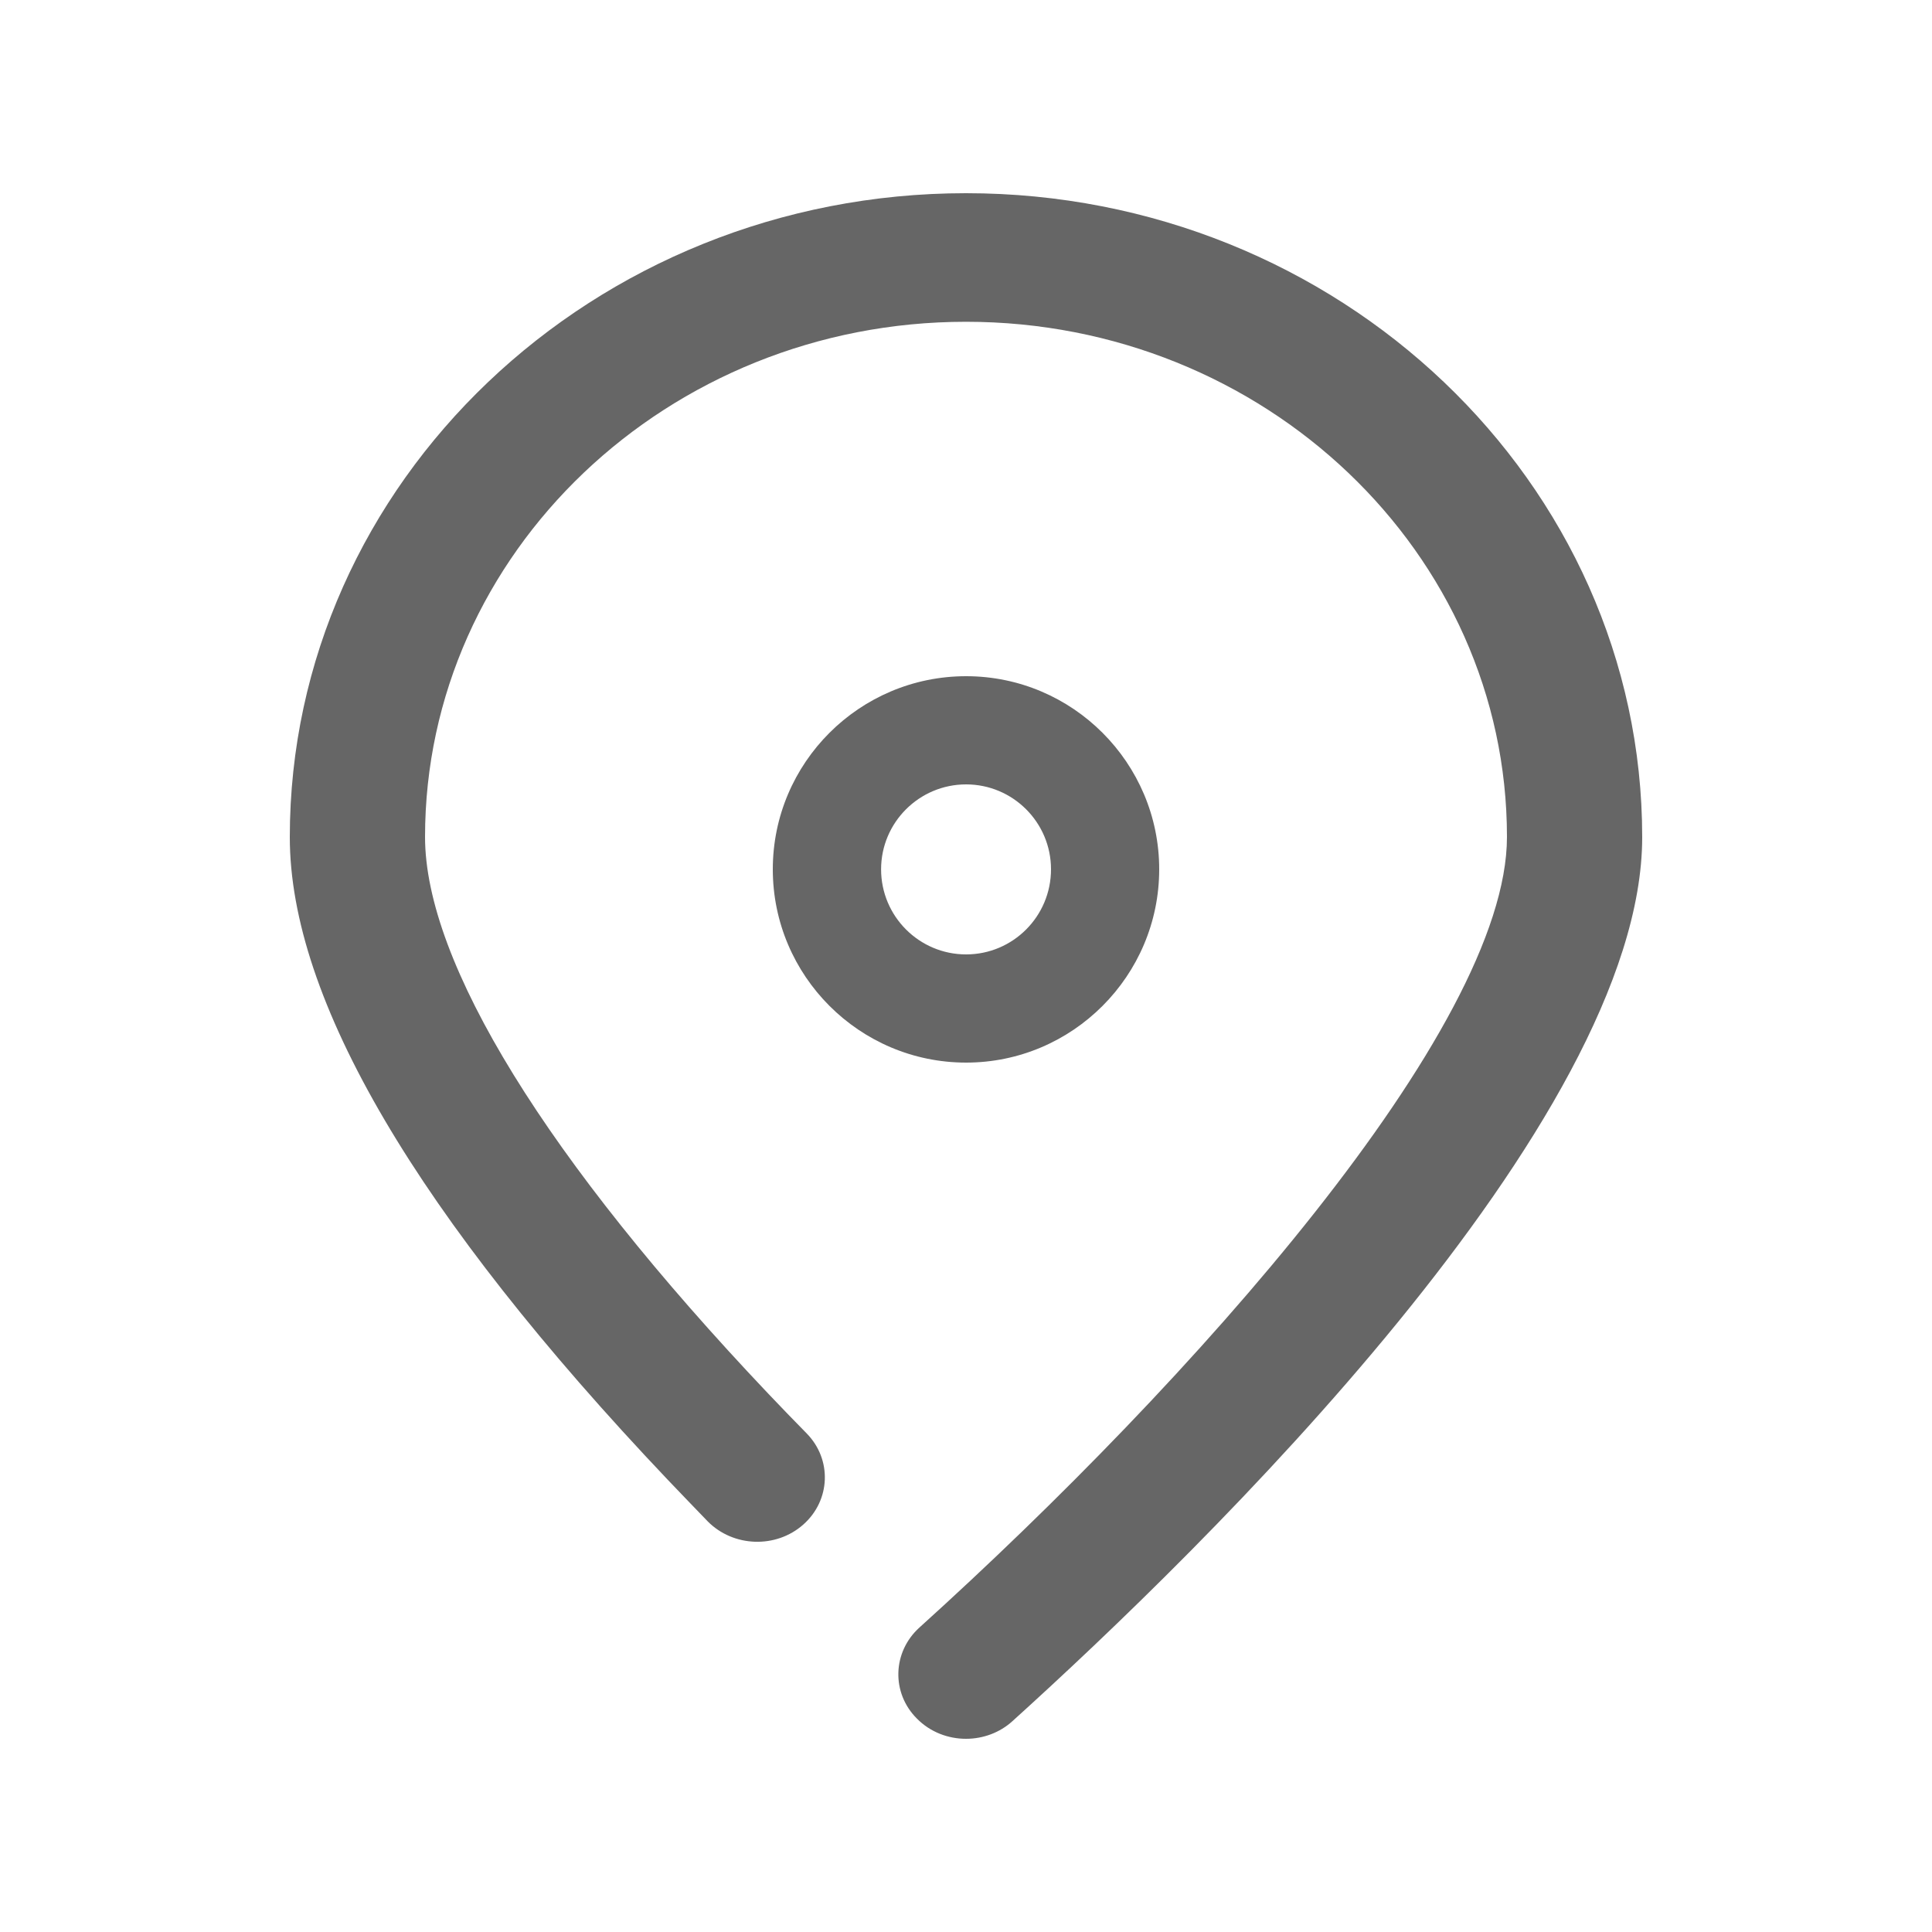
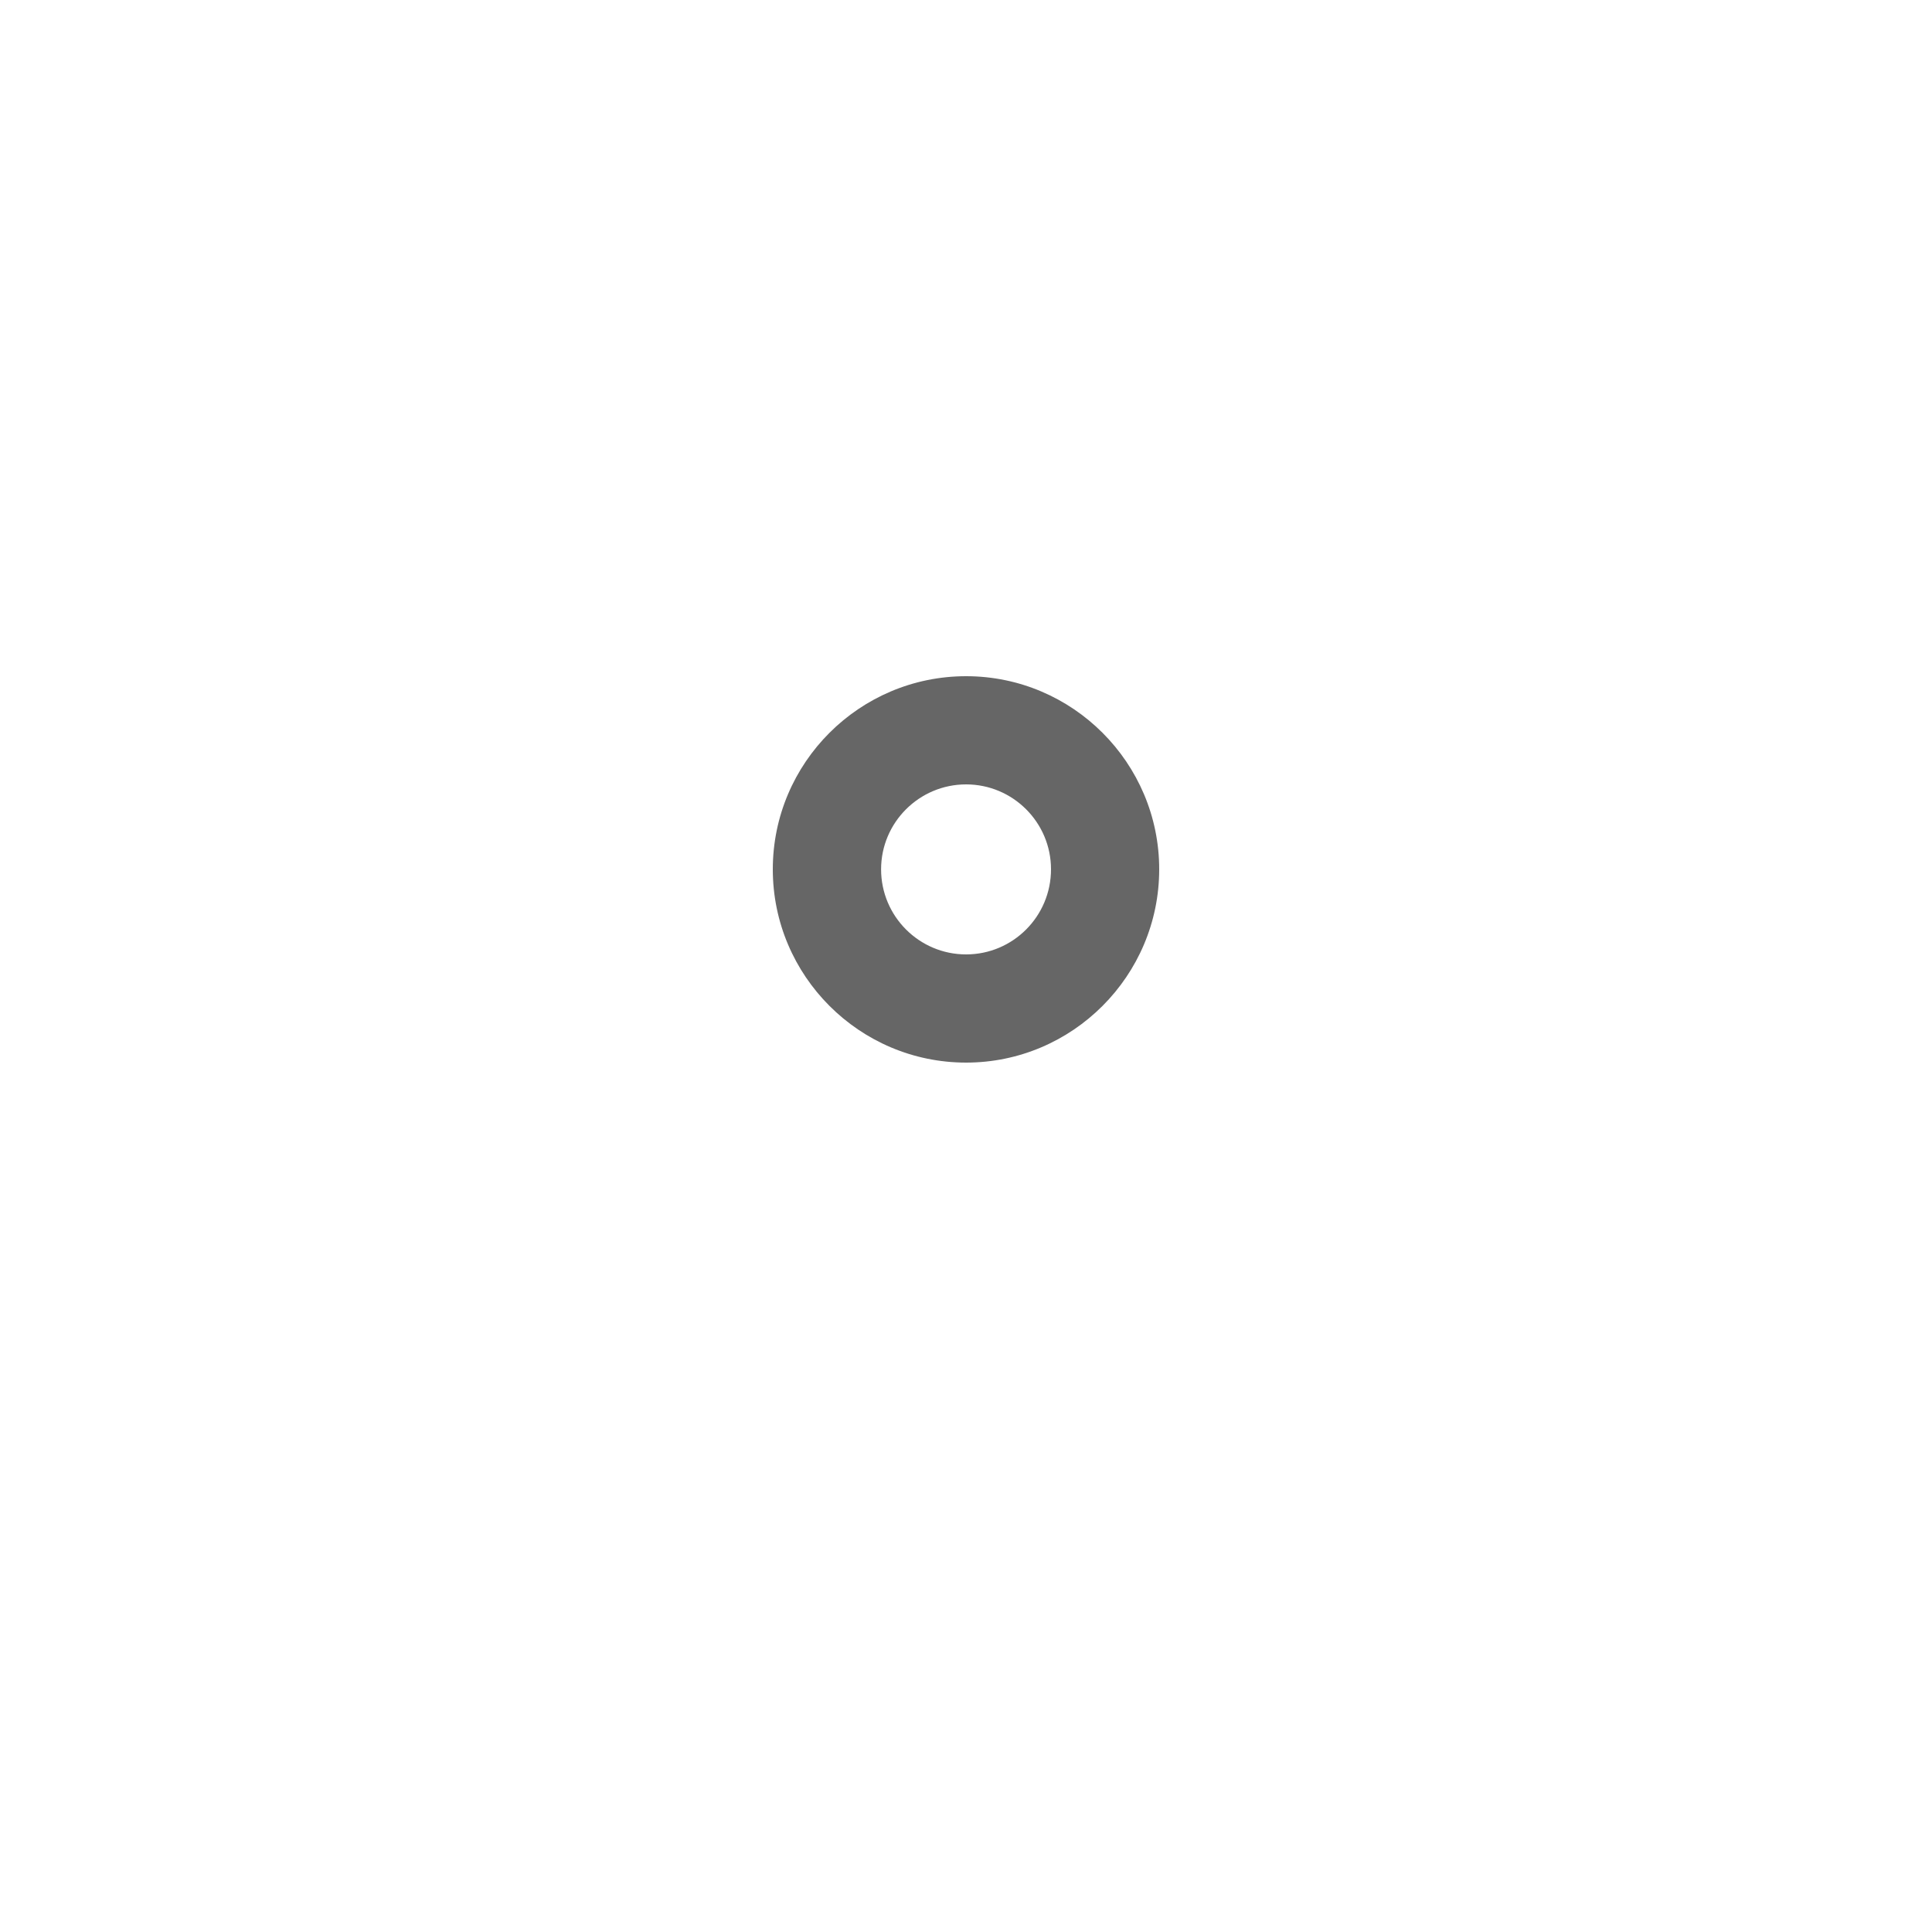
<svg xmlns="http://www.w3.org/2000/svg" width="20" height="20" viewBox="0 0 20 20" fill="none">
-   <path d="M10 18C9.814 18 9.629 17.93 9.492 17.791C9.225 17.525 9.238 17.101 9.518 16.848C12.323 14.314 15.6 10.651 15.6 8.664C15.6 5.724 13.088 3.331 10 3.331C6.912 3.331 4.4 5.724 4.4 8.664C4.4 9.963 5.66 12.009 7.951 14.425C8.086 14.568 8.22 14.705 8.351 14.839C8.615 15.109 8.598 15.531 8.317 15.781C8.034 16.033 7.591 16.017 7.326 15.749C7.191 15.609 7.053 15.466 6.912 15.318C4.315 12.581 3 10.344 3 8.666C3 4.991 6.141 2 10 2C13.859 2 17 4.991 17 8.666C17 11.611 12.441 16.045 10.48 17.818C10.351 17.935 10.179 18 10 18Z" fill="#666666" />
  <path d="M10.001 11C8.898 11 8 10.102 8 8.999C8 7.896 8.898 7 10.001 7C11.104 7 12 7.898 12 8.999C12 10.102 11.102 11 10.001 11ZM10.001 8.12C9.516 8.12 9.121 8.514 9.121 8.999C9.121 9.486 9.516 9.88 10.001 9.88C10.486 9.88 10.88 9.486 10.88 8.999C10.88 8.514 10.486 8.12 10.001 8.12Z" fill="#666666" />
</svg>